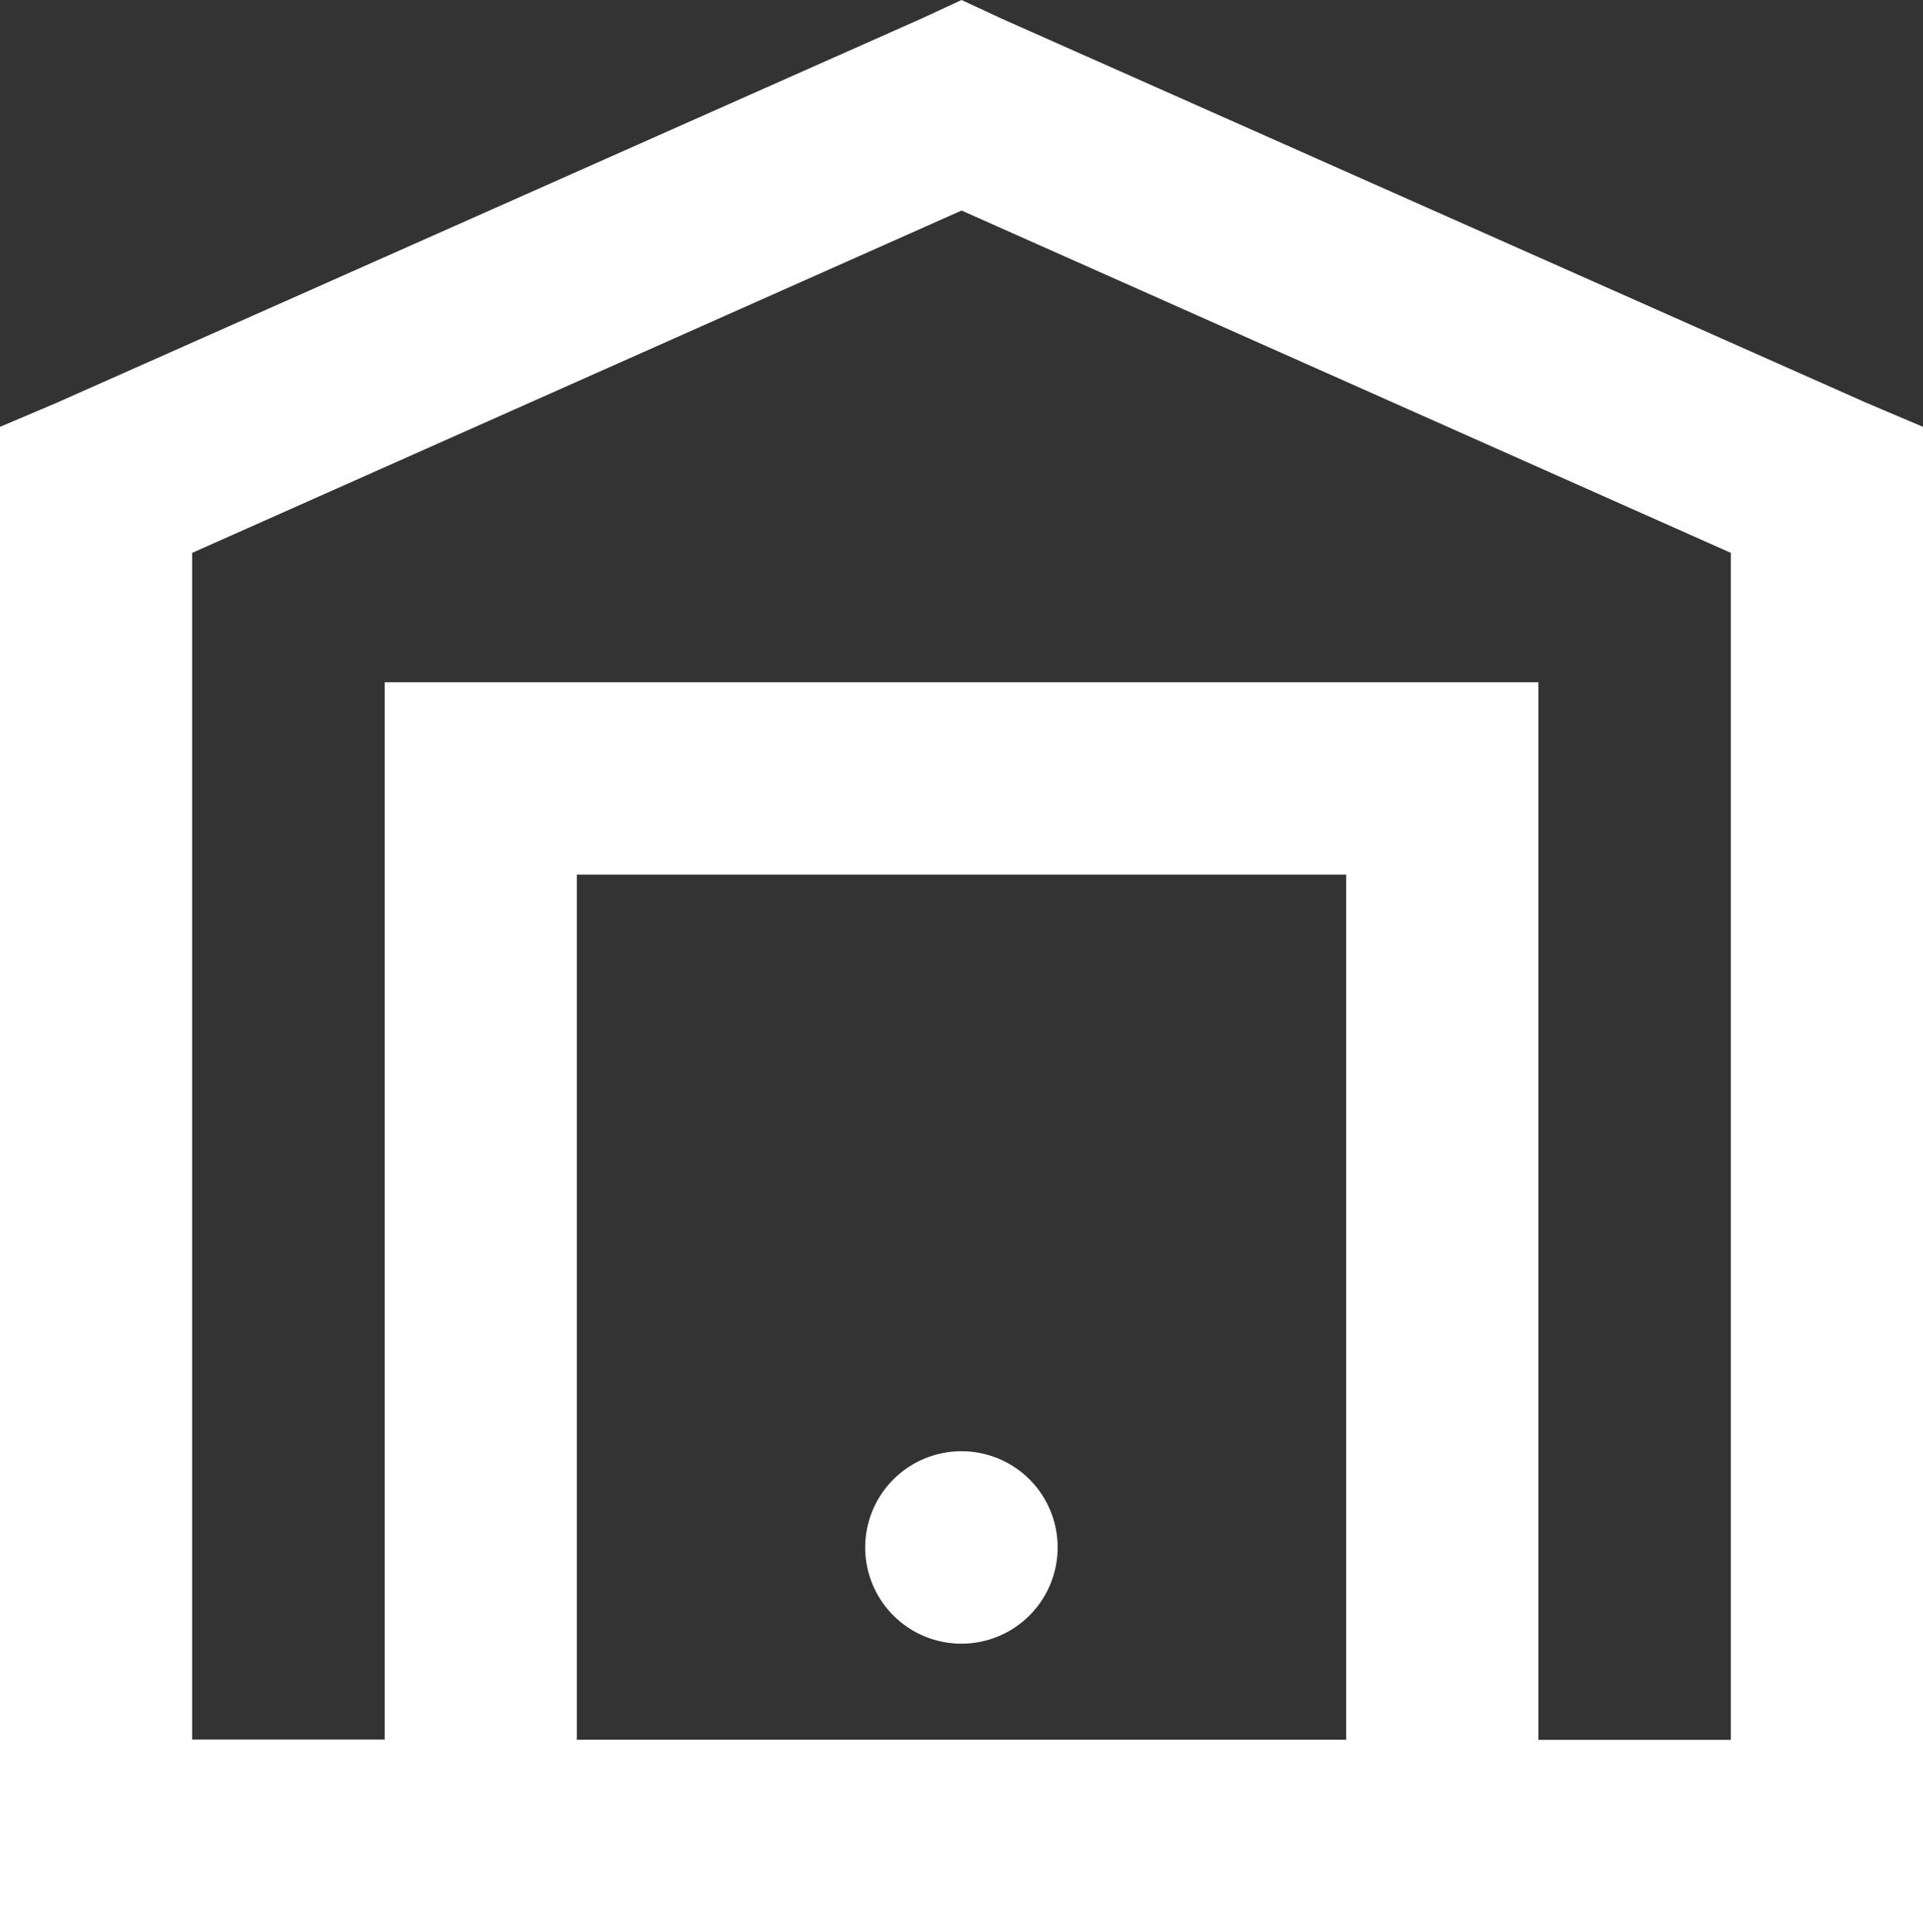
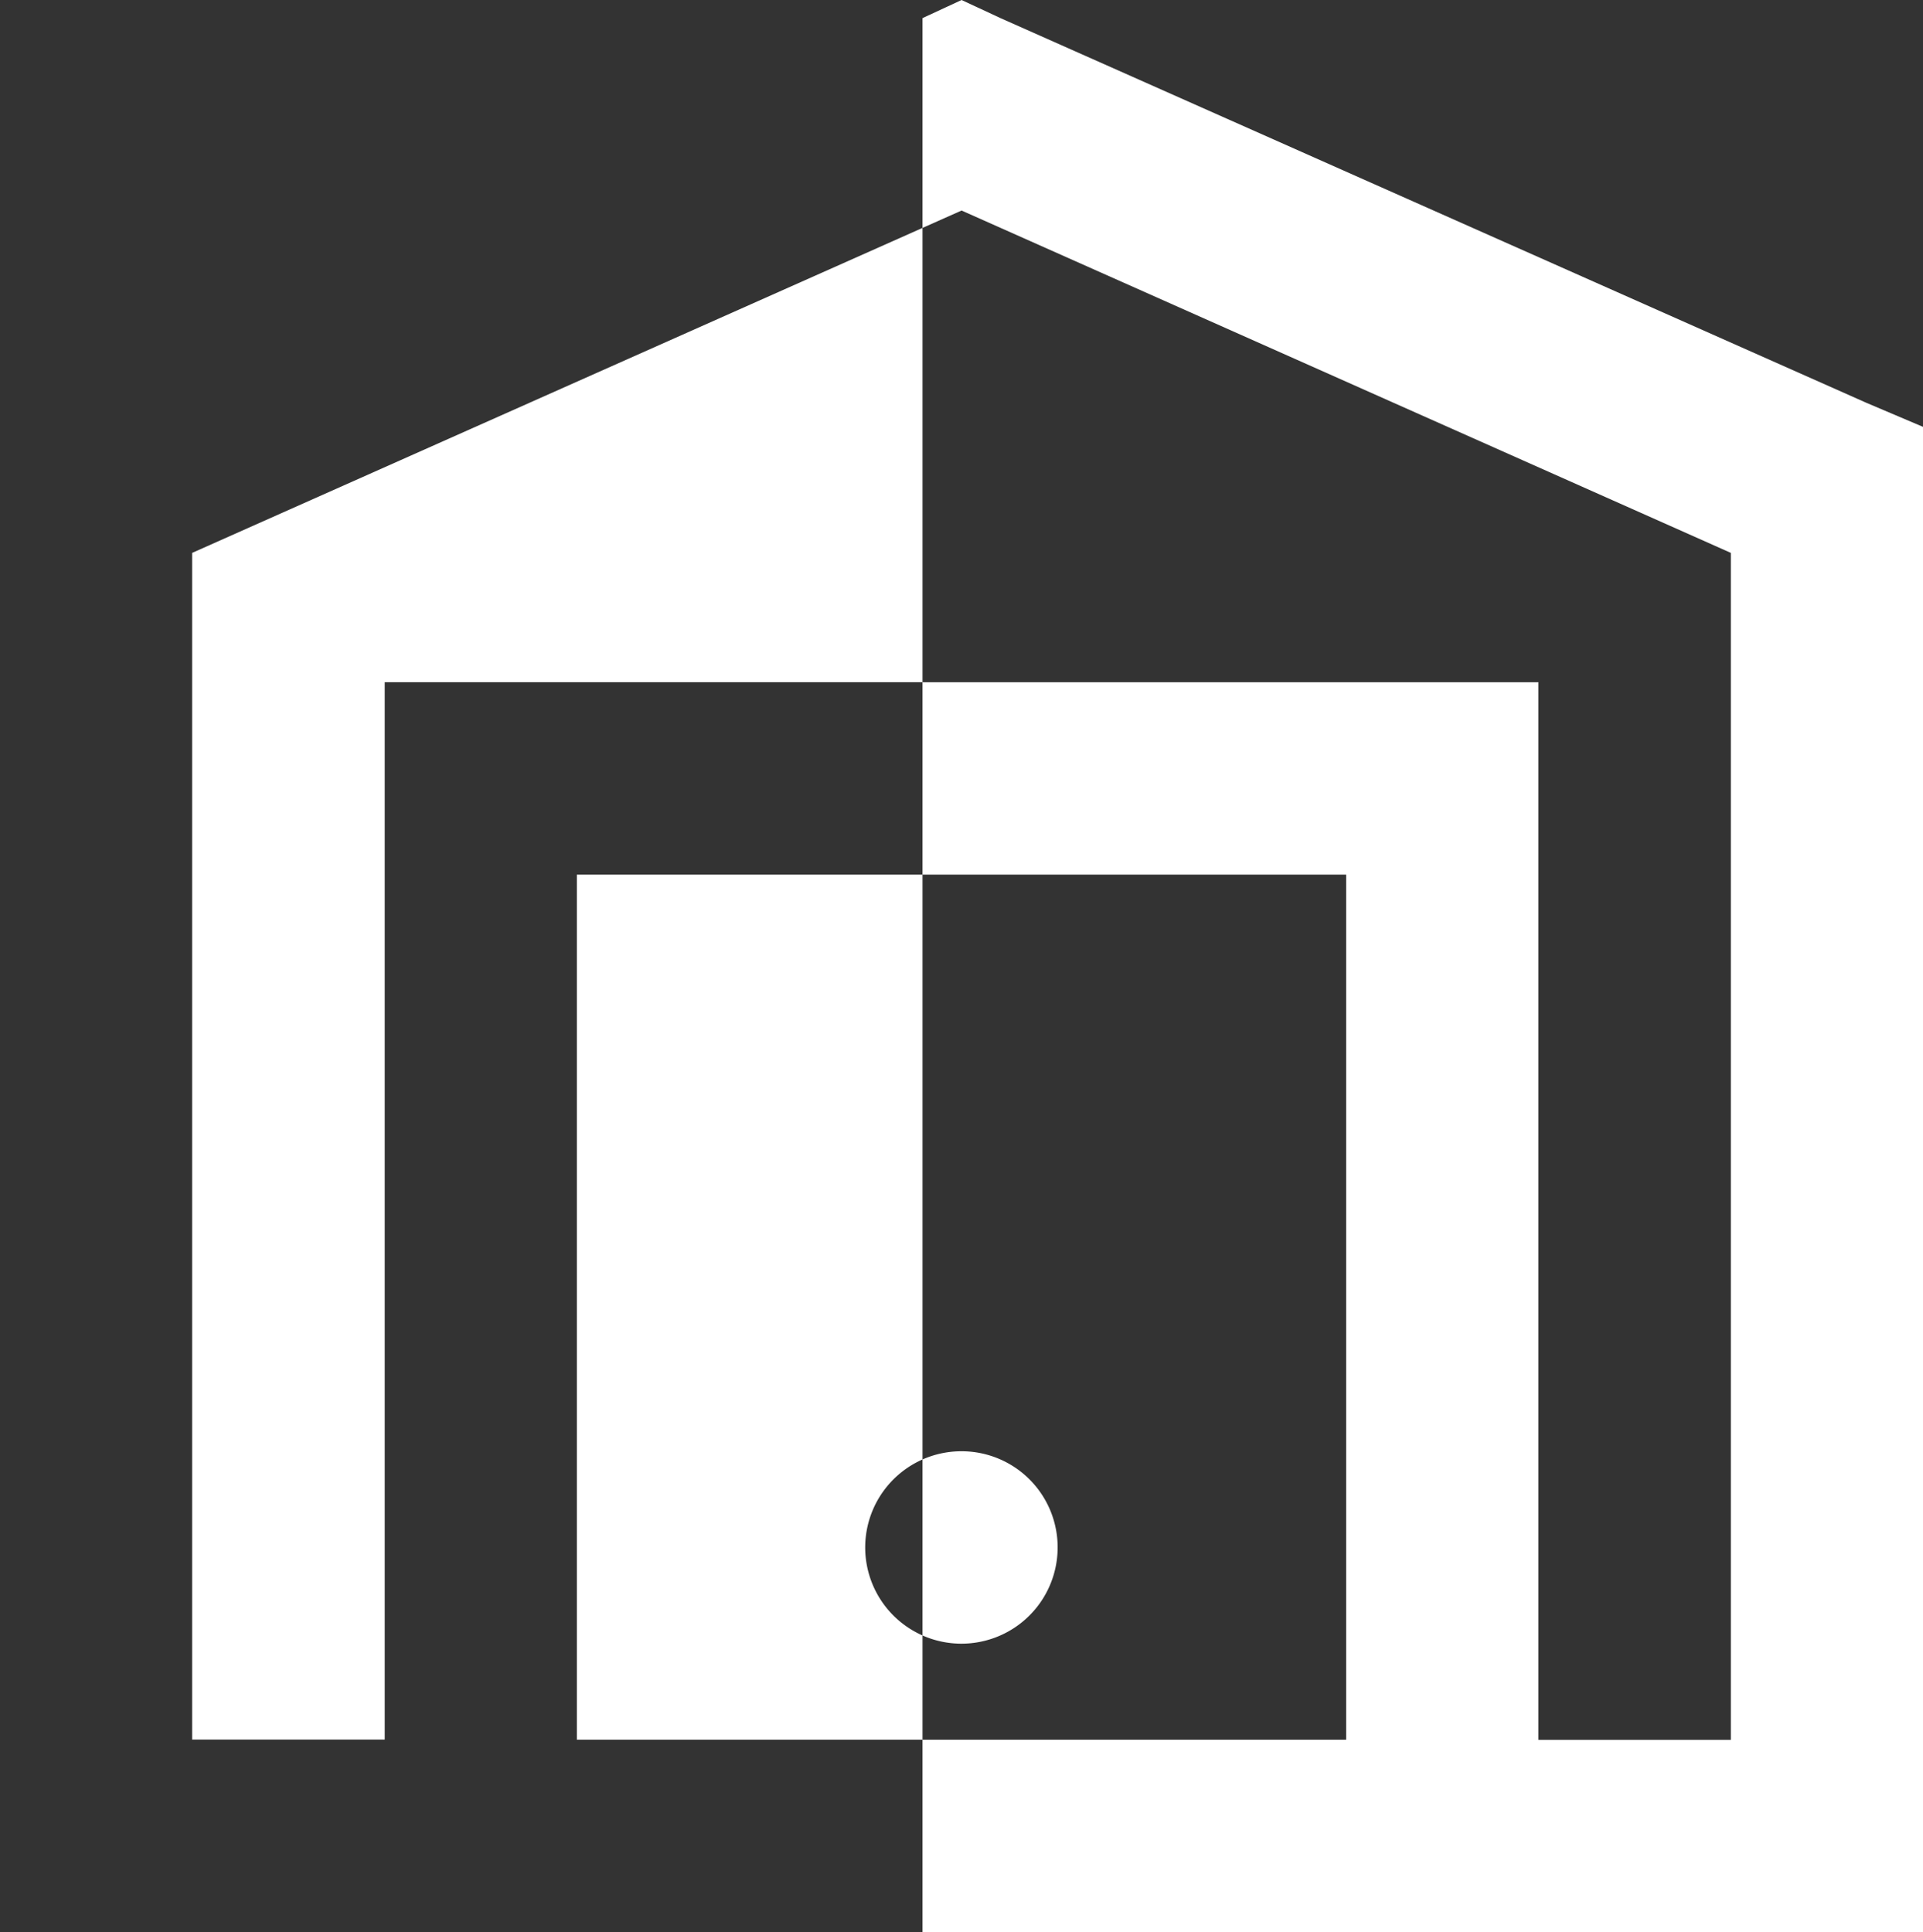
<svg xmlns="http://www.w3.org/2000/svg" width="12.311" height="12.37" viewBox="0 0 12.311 12.37">
  <rect x="0" y="0" width="12.311" height="12.37" fill="#333333" stroke="none" />
  <defs>
    <style>
      .cls-1 {
        fill: #fff;
      }
    </style>
  </defs>
  <title>contact_ico_access</title>
  <g id="レイヤー_2" data-name="レイヤー 2">
    <g id="footer">
-       <path class="cls-1" d="M6.156,0l-.25.116L.365,2.578,0,2.733V12.37H12.311V2.733l-.365-.155L6.405.116Zm0,1.348L11.081,3.54v7.6H9.849V4.368H2.463v6.77H1.23V3.54ZM3.693,5.6H8.618v5.539H3.693ZM6.156,9.292a.616.616,0,1,0,.615.615.615.615,0,0,0-.615-.615Z" />
+       <path class="cls-1" d="M6.156,0l-.25.116V12.37H12.311V2.733l-.365-.155L6.405.116Zm0,1.348L11.081,3.54v7.6H9.849V4.368H2.463v6.77H1.23V3.54ZM3.693,5.6H8.618v5.539H3.693ZM6.156,9.292a.616.616,0,1,0,.615.615.615.615,0,0,0-.615-.615Z" />
    </g>
  </g>
</svg>